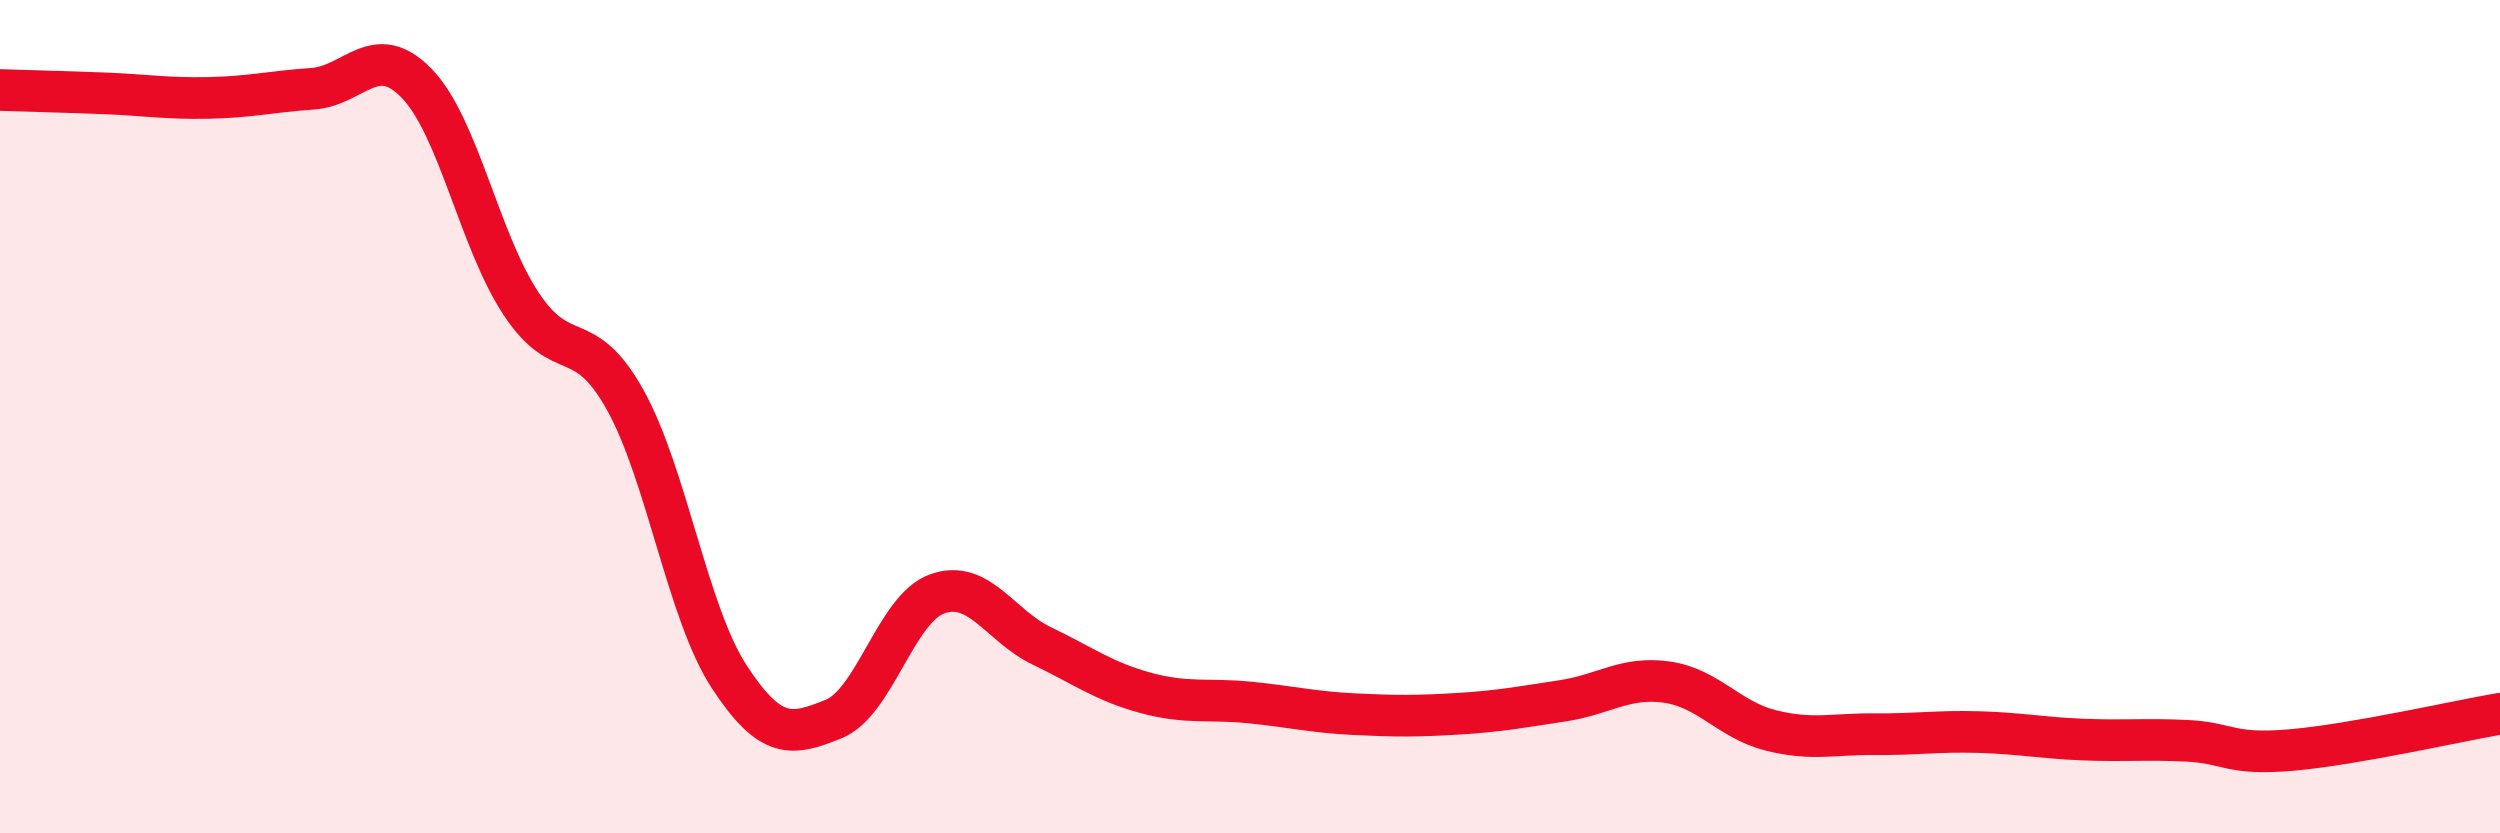
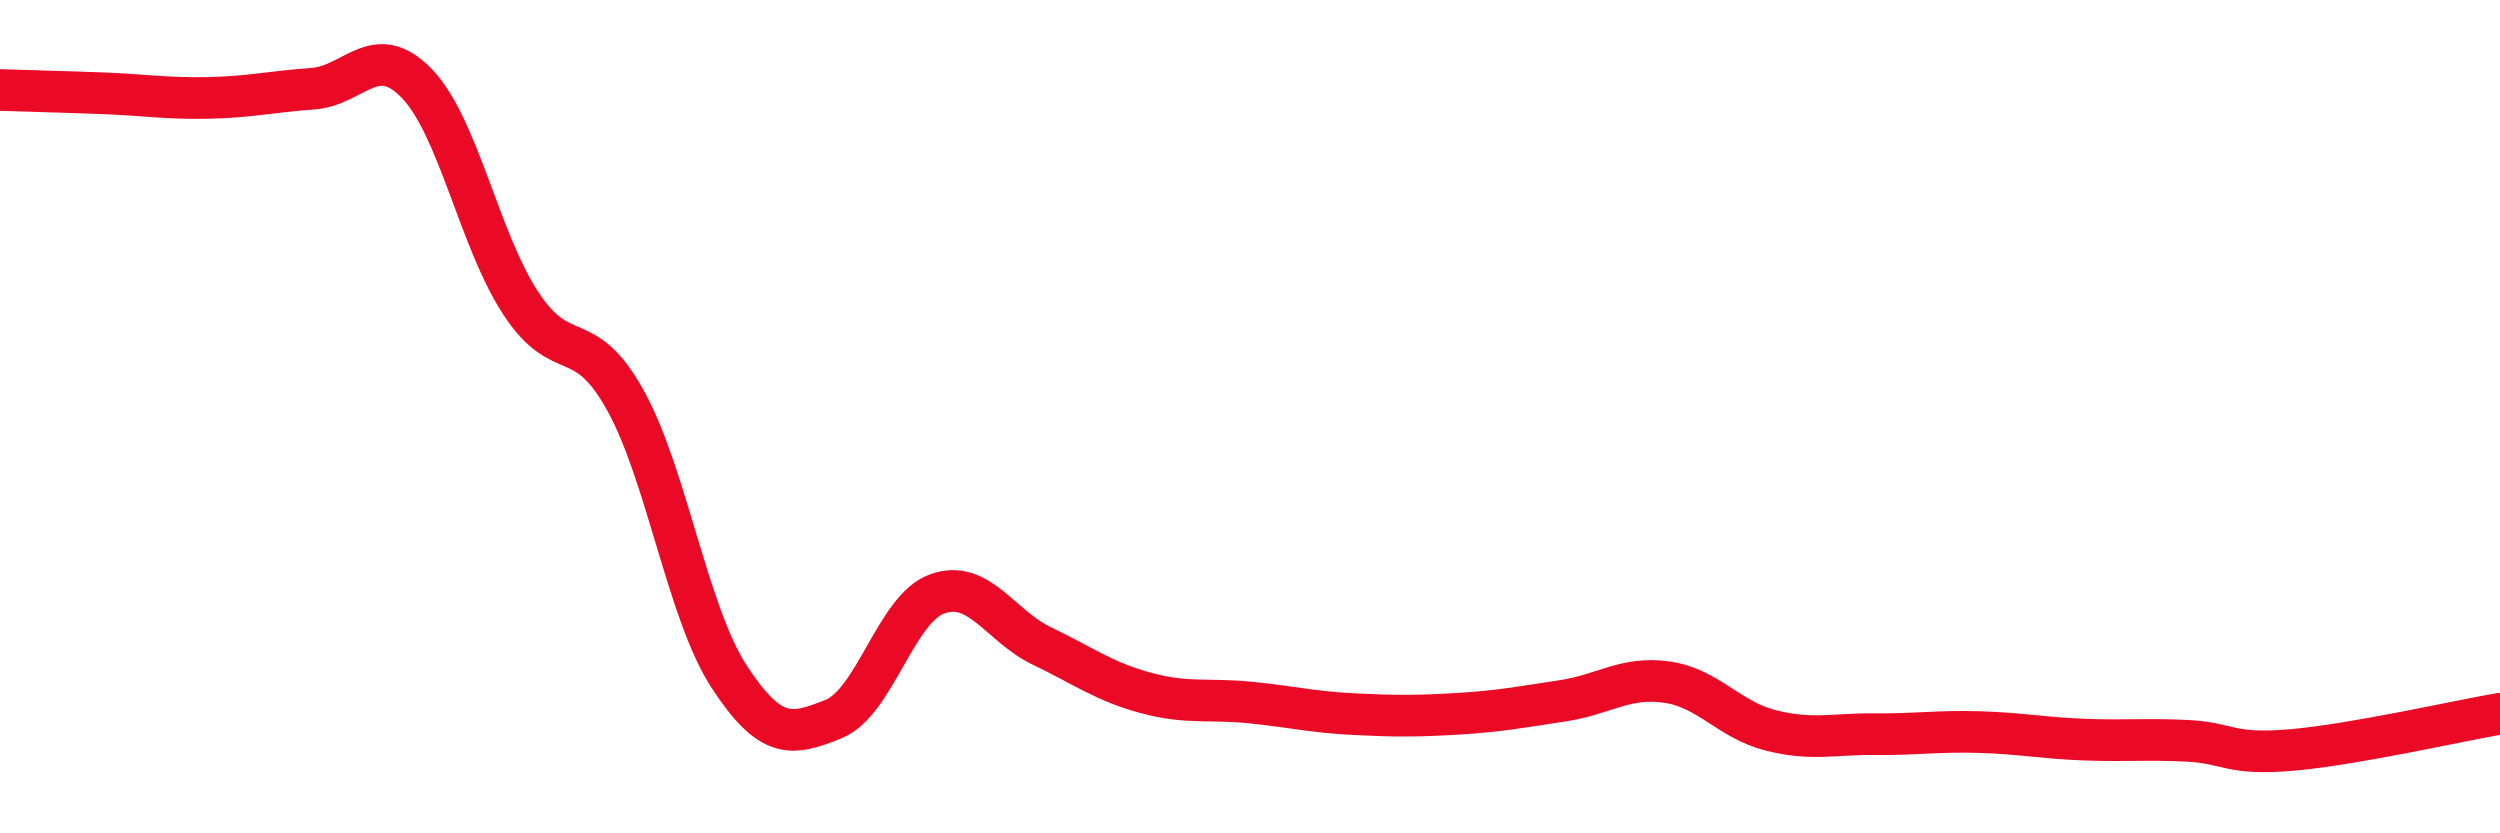
<svg xmlns="http://www.w3.org/2000/svg" width="60" height="20" viewBox="0 0 60 20">
-   <path d="M 0,2.16 C 0.5,2.18 1.5,2.2 2.5,2.24 C 3.5,2.28 4,2.37 5,2.35 C 6,2.33 6.5,2.2 7.5,2.13 C 8.5,2.06 9,0.97 10,2 C 11,3.03 11.5,5.76 12.5,7.28 C 13.5,8.8 14,7.8 15,9.59 C 16,11.38 16.5,14.71 17.5,16.24 C 18.5,17.77 19,17.66 20,17.26 C 21,16.86 21.5,14.6 22.5,14.25 C 23.5,13.9 24,15.02 25,15.5 C 26,15.98 26.5,16.36 27.5,16.63 C 28.5,16.9 29,16.76 30,16.86 C 31,16.96 31.5,17.09 32.5,17.14 C 33.5,17.19 34,17.19 35,17.13 C 36,17.07 36.5,16.97 37.5,16.82 C 38.5,16.67 39,16.23 40,16.37 C 41,16.51 41.5,17.28 42.5,17.53 C 43.5,17.78 44,17.61 45,17.62 C 46,17.63 46.5,17.54 47.5,17.57 C 48.5,17.6 49,17.71 50,17.75 C 51,17.79 51.5,17.73 52.5,17.78 C 53.5,17.83 53.5,18.13 55,18 C 56.5,17.87 59,17.3 60,17.13L60 20L0 20Z" fill="#EB0A25" opacity="0.1" stroke-linecap="round" stroke-linejoin="round" />
  <path d="M 0,2.16 C 0.5,2.18 1.5,2.2 2.5,2.24 C 3.5,2.28 4,2.37 5,2.35 C 6,2.33 6.5,2.2 7.5,2.13 C 8.5,2.06 9,0.97 10,2 C 11,3.03 11.5,5.76 12.5,7.28 C 13.5,8.8 14,7.8 15,9.59 C 16,11.38 16.5,14.71 17.5,16.24 C 18.5,17.77 19,17.66 20,17.26 C 21,16.86 21.5,14.6 22.5,14.25 C 23.5,13.9 24,15.02 25,15.5 C 26,15.98 26.5,16.36 27.5,16.63 C 28.5,16.9 29,16.76 30,16.86 C 31,16.96 31.5,17.09 32.5,17.14 C 33.5,17.19 34,17.19 35,17.13 C 36,17.07 36.5,16.97 37.5,16.82 C 38.5,16.67 39,16.23 40,16.37 C 41,16.51 41.5,17.28 42.5,17.53 C 43.5,17.78 44,17.61 45,17.62 C 46,17.63 46.5,17.54 47.5,17.57 C 48.5,17.6 49,17.71 50,17.75 C 51,17.79 51.5,17.73 52.5,17.78 C 53.5,17.83 53.5,18.13 55,18 C 56.5,17.87 59,17.3 60,17.13" stroke="#EB0A25" stroke-width="1" fill="none" stroke-linecap="round" stroke-linejoin="round" />
</svg>